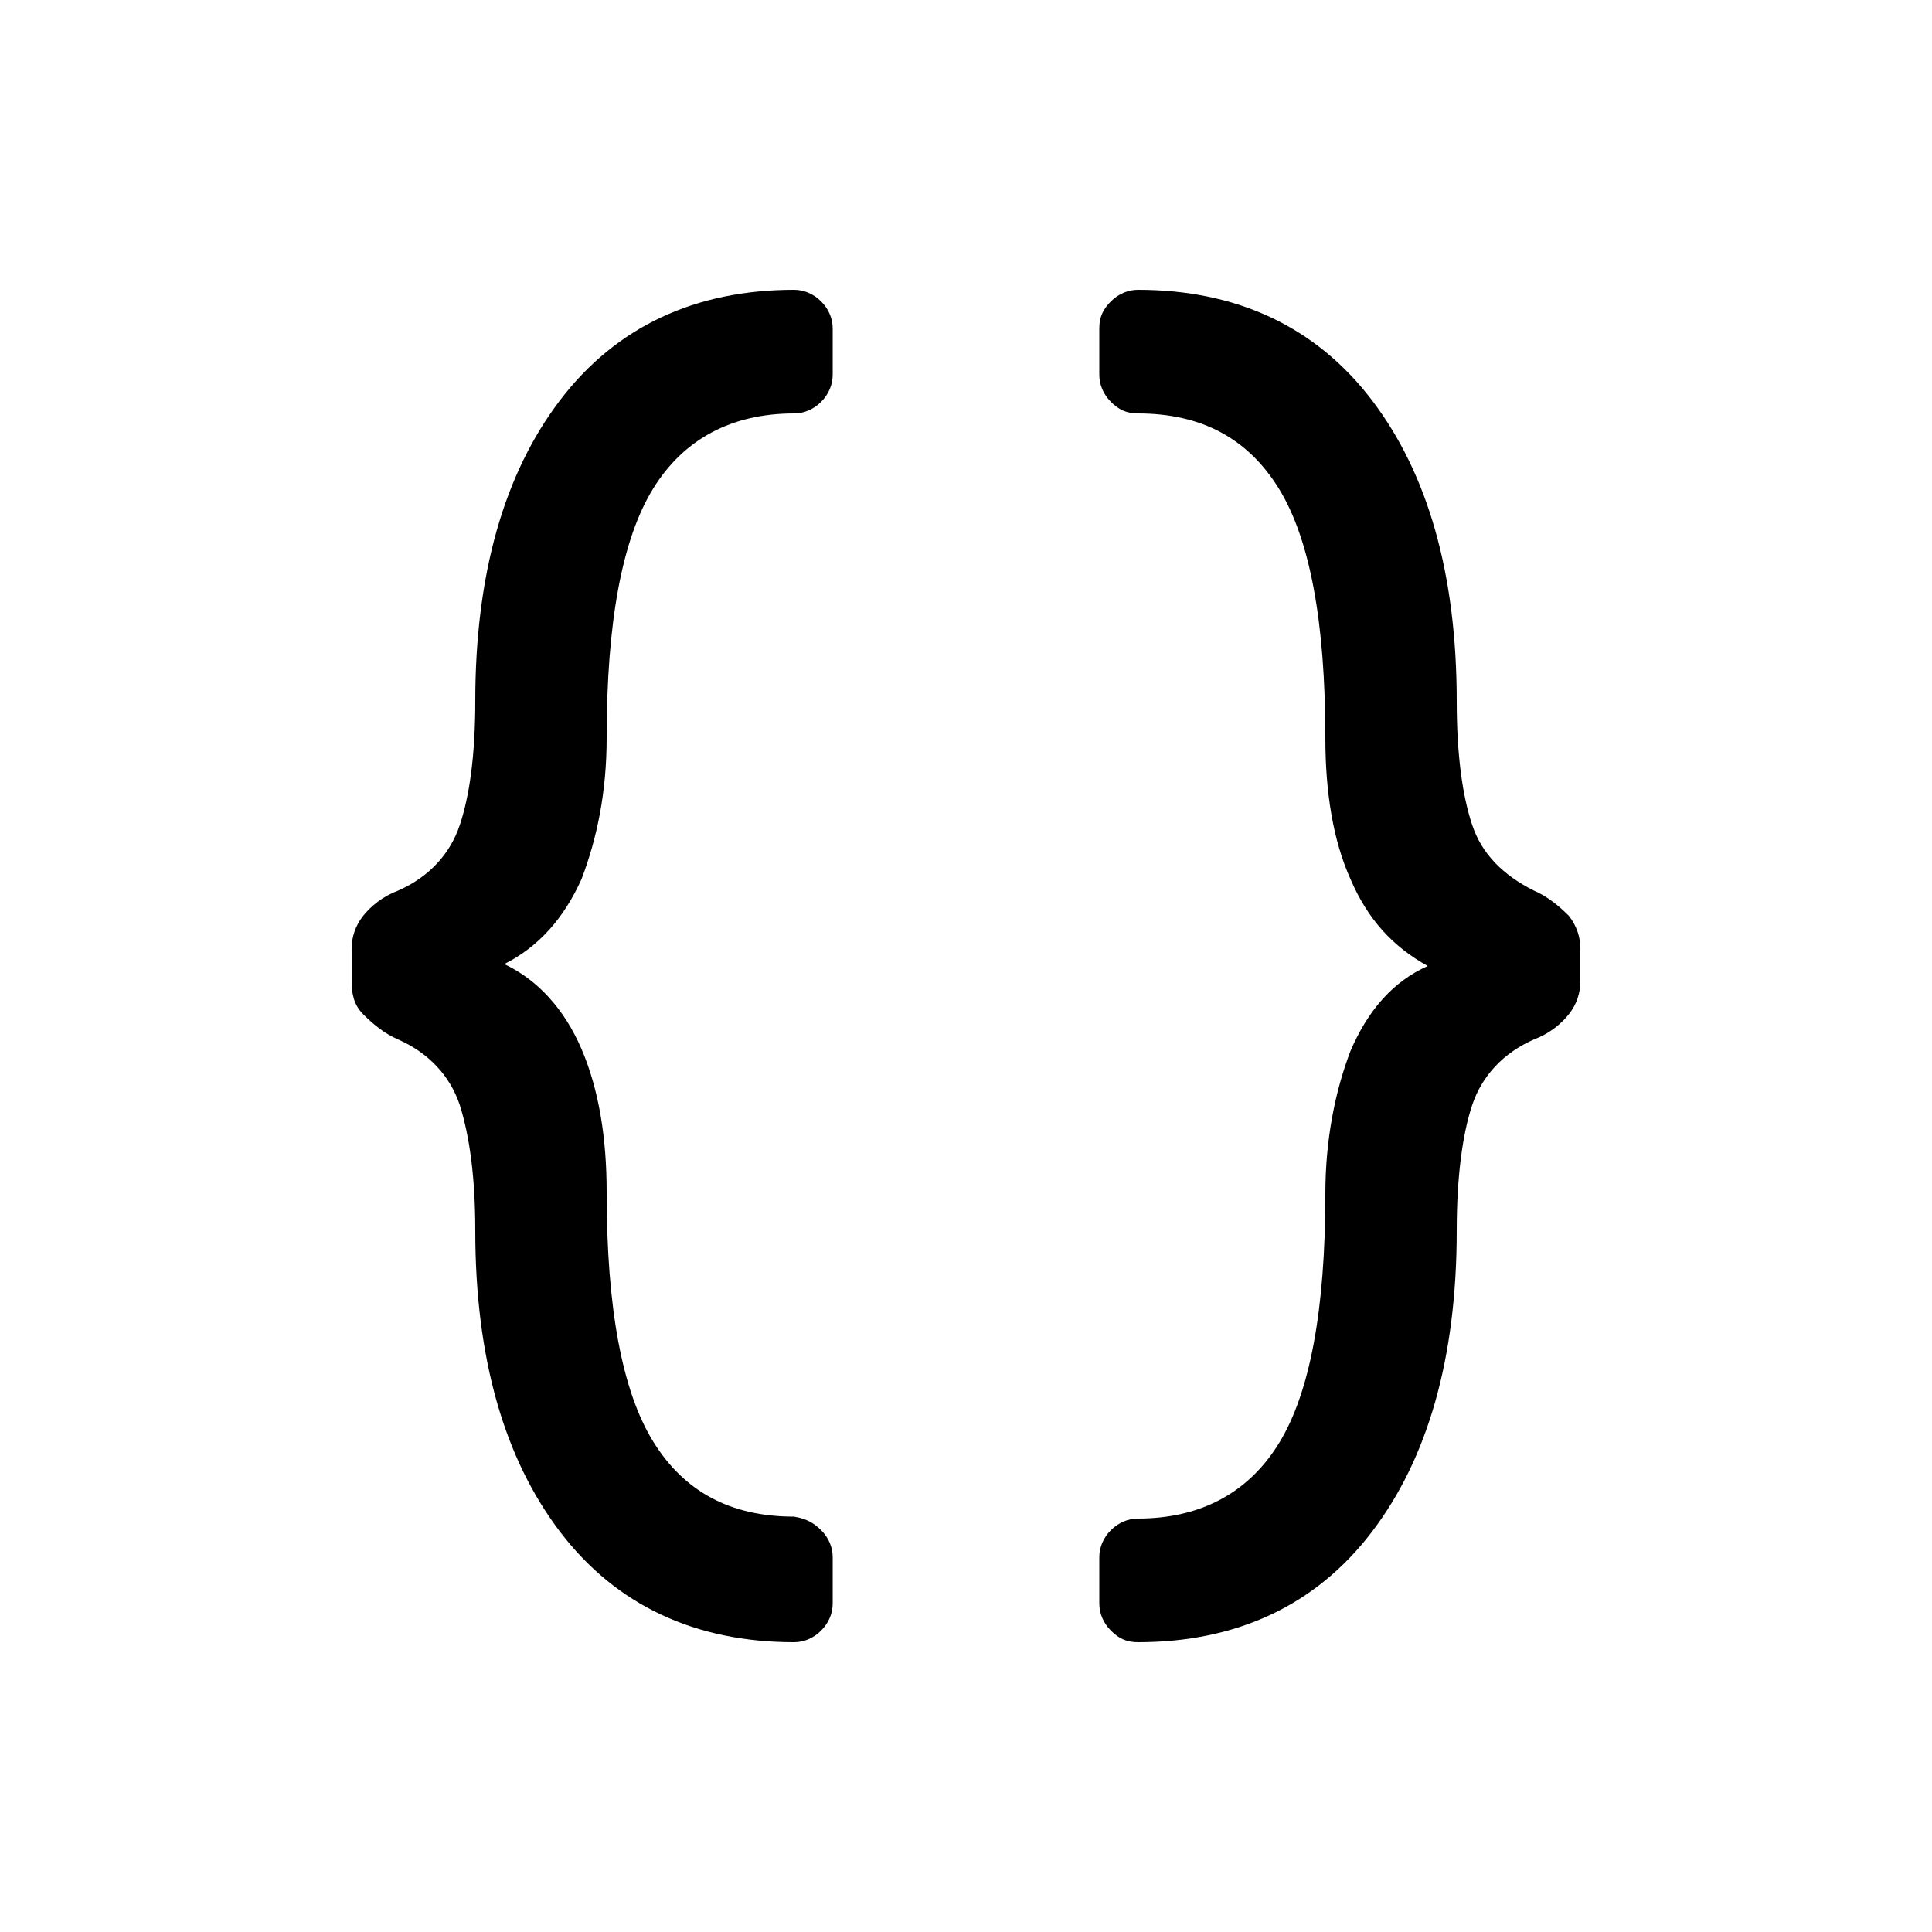
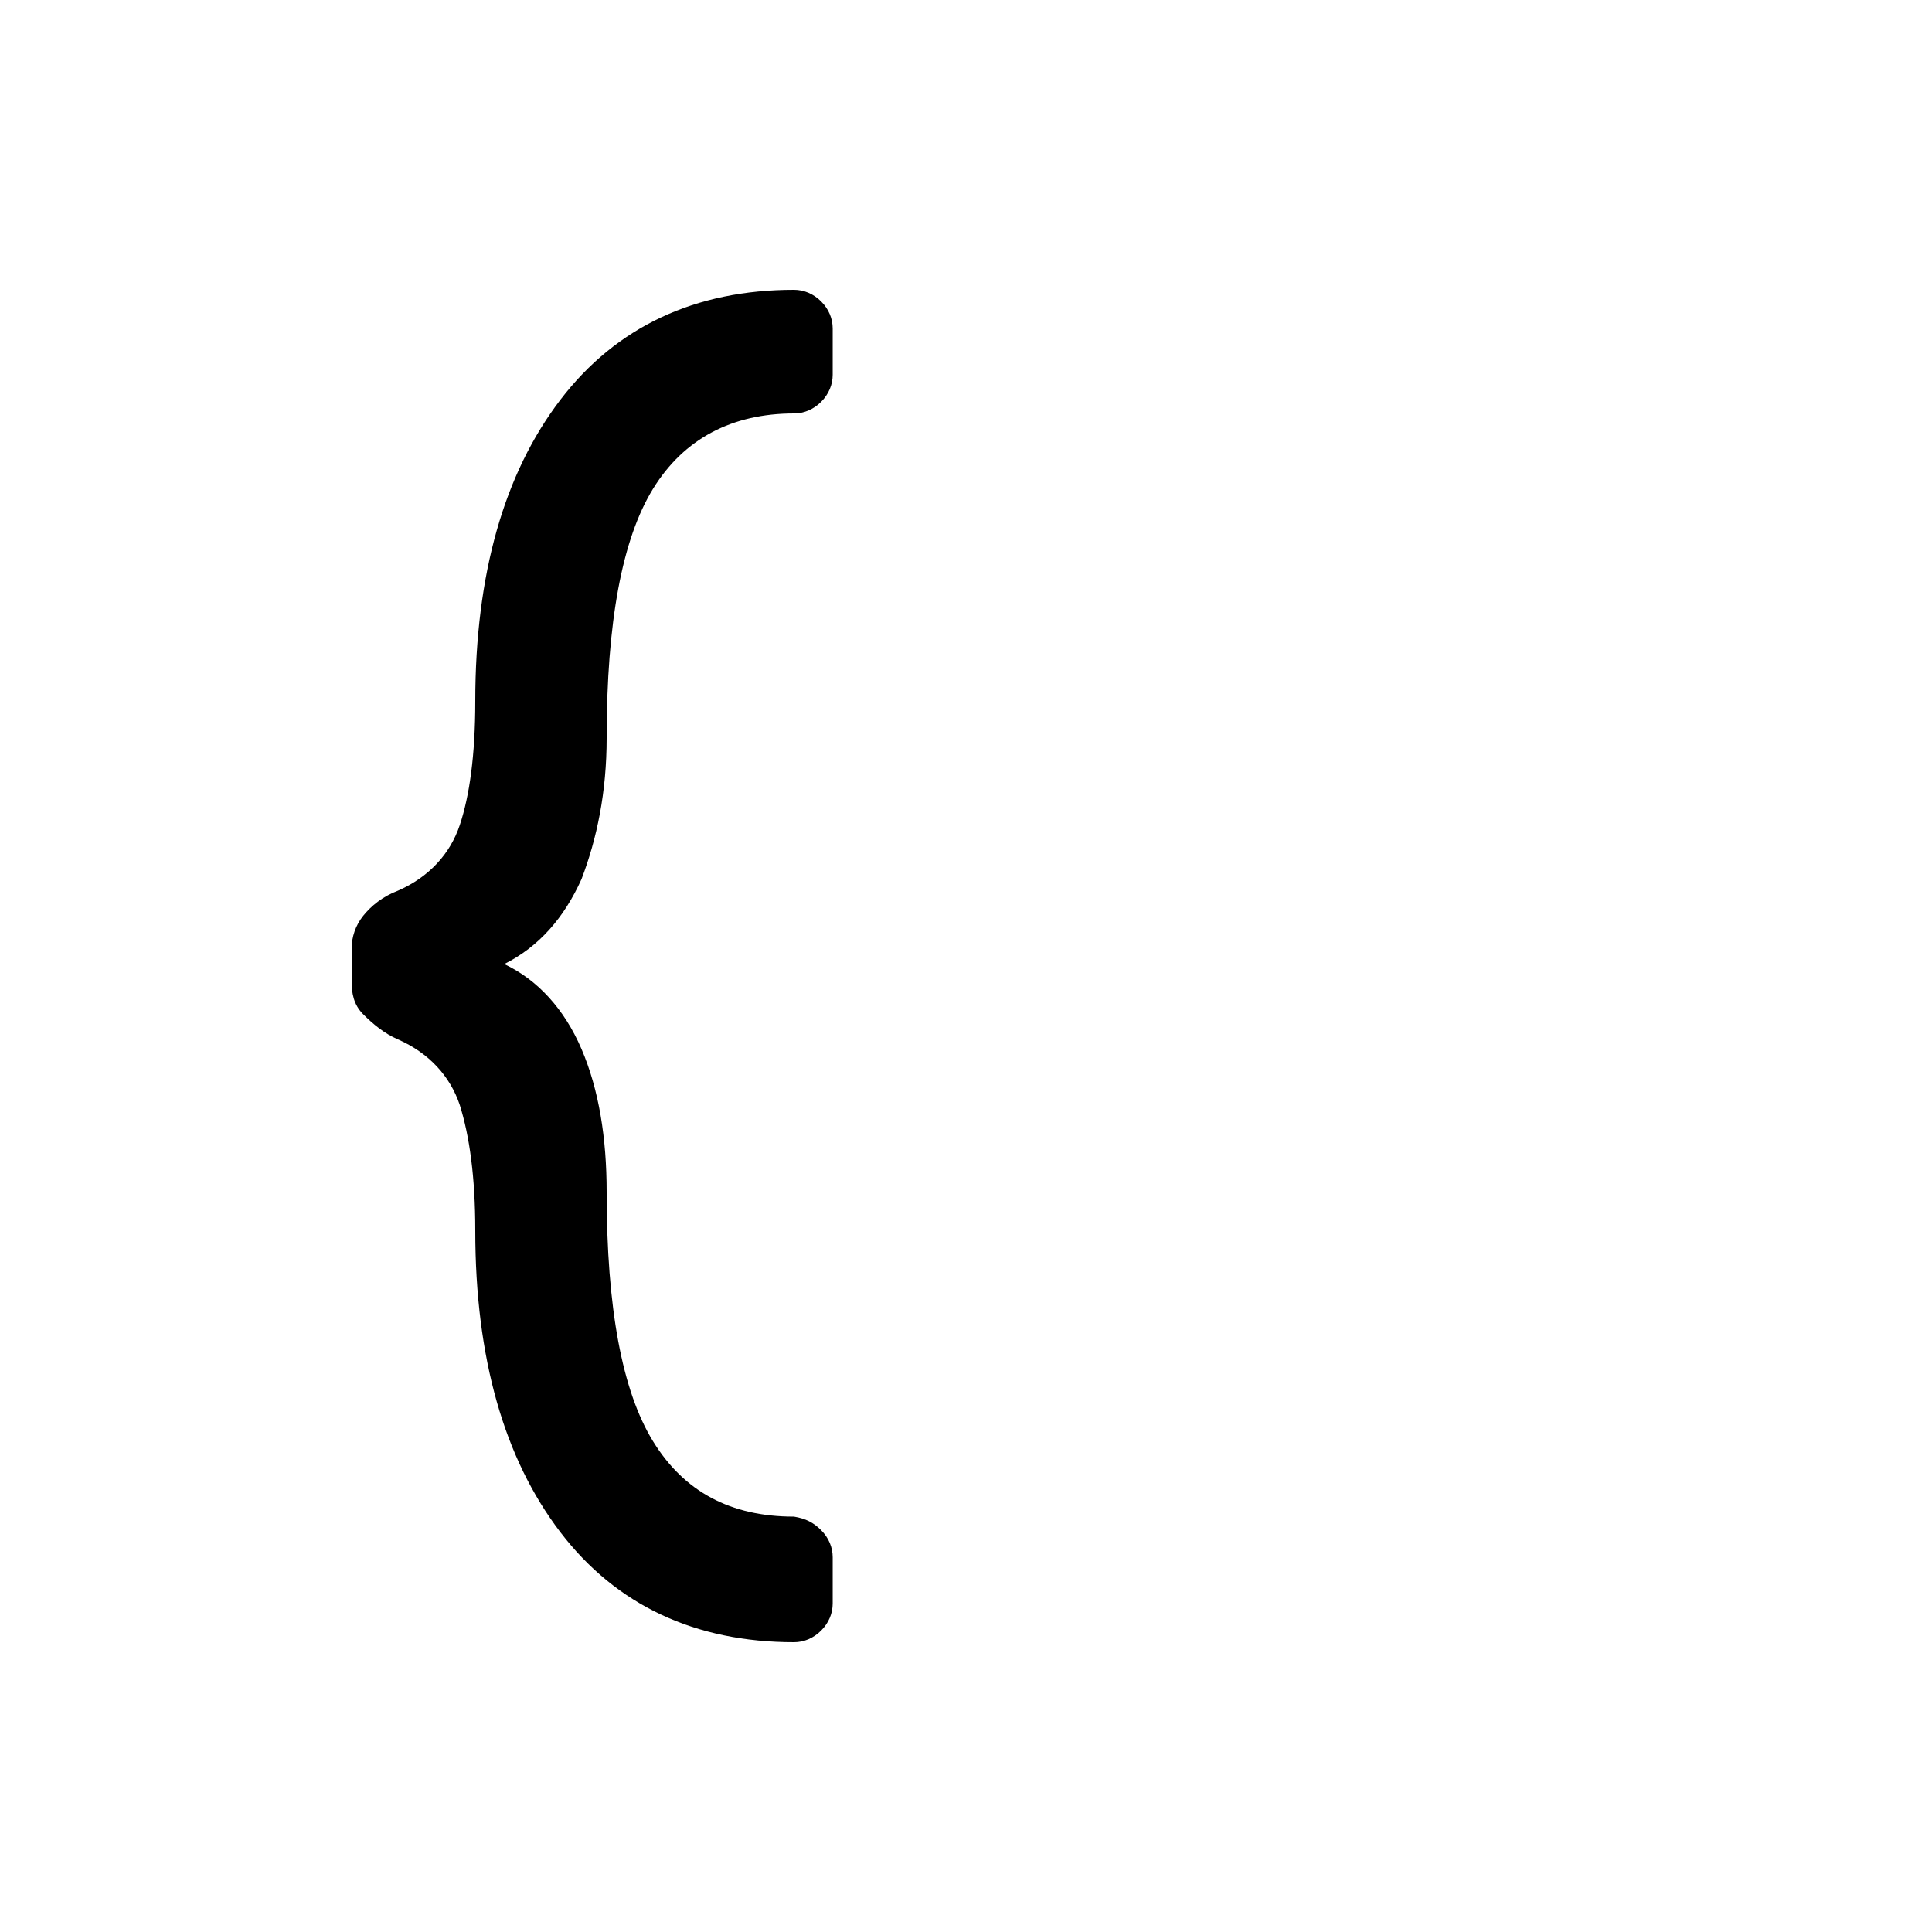
<svg xmlns="http://www.w3.org/2000/svg" version="1.1" id="Layer_1" x="0px" y="0px" viewBox="0 0 100 100" style="enable-background:new 0 0 100 100;" xml:space="preserve" width="180px" height="180px" preserveAspectRatio="none">
  <path d="M42.5,79.2c0.4,0.4,0.6,0.9,0.6,1.4V83c0,0.5-0.2,1-0.6,1.4c-0.4,0.4-0.9,0.6-1.4,0.6c-5.1,0-9.2-1.9-12.1-5.7  c-2.9-3.8-4.4-9-4.4-15.6c0-2.8-0.3-4.9-0.8-6.5c-0.5-1.5-1.6-2.7-3.2-3.4c-0.7-0.3-1.3-0.8-1.8-1.3s-0.6-1.1-0.6-1.7v-1.7  c0-0.6,0.2-1.2,0.6-1.7c0.4-0.5,1-1,1.8-1.3c1.6-0.7,2.7-1.9,3.2-3.4c0.5-1.5,0.8-3.6,0.8-6.4c0-6.6,1.5-11.8,4.4-15.6  C31.9,16.9,36,15,41.1,15c0.5,0,1,0.2,1.4,0.6s0.6,0.9,0.6,1.4v2.4c0,0.5-0.2,1-0.6,1.4s-0.9,0.6-1.4,0.6c-3.2,0-5.7,1.3-7.3,3.9  s-2.4,6.9-2.4,12.9c0,2.8-0.5,5.2-1.3,7.3c-0.9,2-2.2,3.5-4,4.4c1.7,0.8,3.1,2.3,4,4.4s1.3,4.6,1.3,7.4c0,6,0.8,10.3,2.4,12.9  c1.6,2.6,4,3.9,7.3,3.9C41.7,78.6,42.1,78.8,42.5,79.2z" />
-   <path d="M69.9,45.5c-0.9-2-1.3-4.5-1.3-7.3c0-6-0.8-10.3-2.4-12.9c-1.6-2.6-4-3.9-7.3-3.9c-0.6,0-1-0.2-1.4-0.6s-0.6-0.9-0.6-1.4V17  c0-0.6,0.2-1,0.6-1.4s0.9-0.6,1.4-0.6c5.1,0,9.2,1.9,12.1,5.7c2.9,3.8,4.4,9,4.4,15.6c0,2.8,0.3,4.9,0.8,6.4  c0.5,1.5,1.6,2.6,3.2,3.4c0.7,0.3,1.3,0.8,1.8,1.3c0.4,0.5,0.6,1.1,0.6,1.7v1.7c0,0.6-0.2,1.2-0.6,1.7c-0.4,0.5-1,1-1.8,1.3  c-1.6,0.7-2.7,1.9-3.2,3.4c-0.5,1.5-0.8,3.7-0.8,6.5c0,6.6-1.5,11.8-4.4,15.6C68.1,83.1,64,85,58.9,85c-0.6,0-1-0.2-1.4-0.6  c-0.4-0.4-0.6-0.9-0.6-1.4v-2.4c0-0.5,0.2-1,0.6-1.4s0.9-0.6,1.4-0.6c3.2,0,5.7-1.3,7.3-3.9c1.6-2.6,2.4-6.9,2.4-12.9  c0-2.8,0.5-5.3,1.3-7.4c0.9-2.1,2.2-3.6,4-4.4C72.1,49,70.8,47.6,69.9,45.5z" />
</svg>